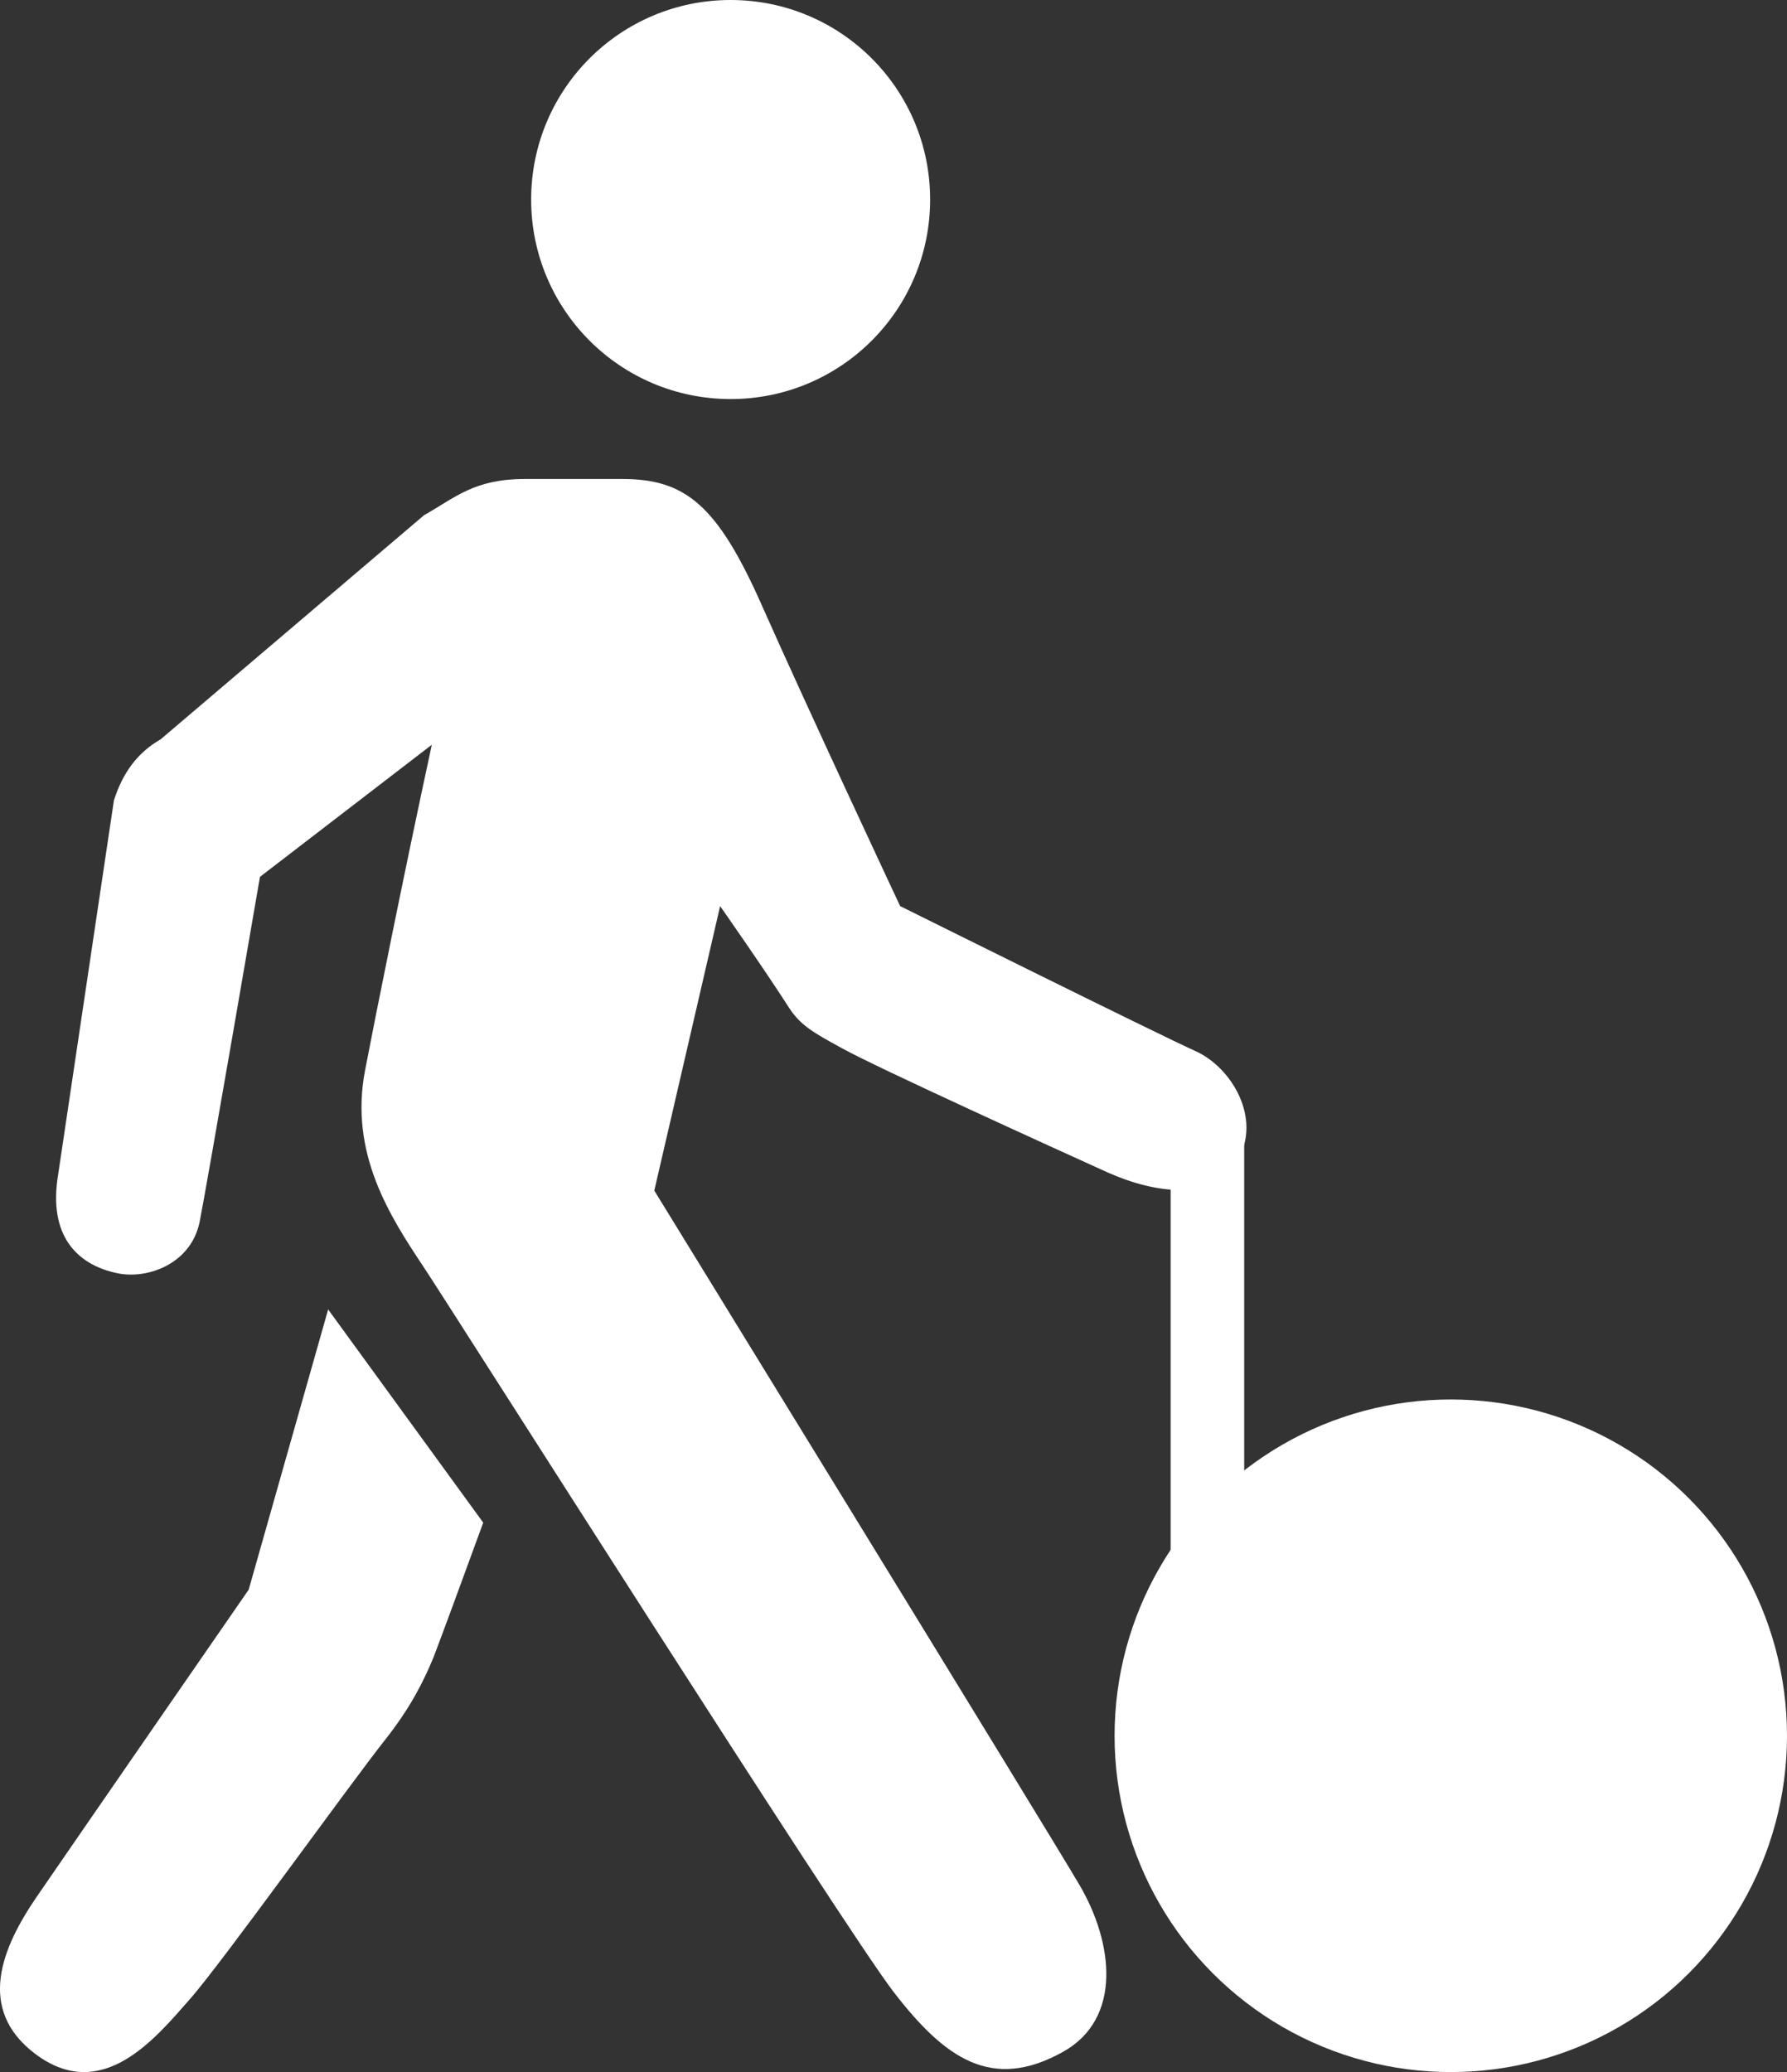
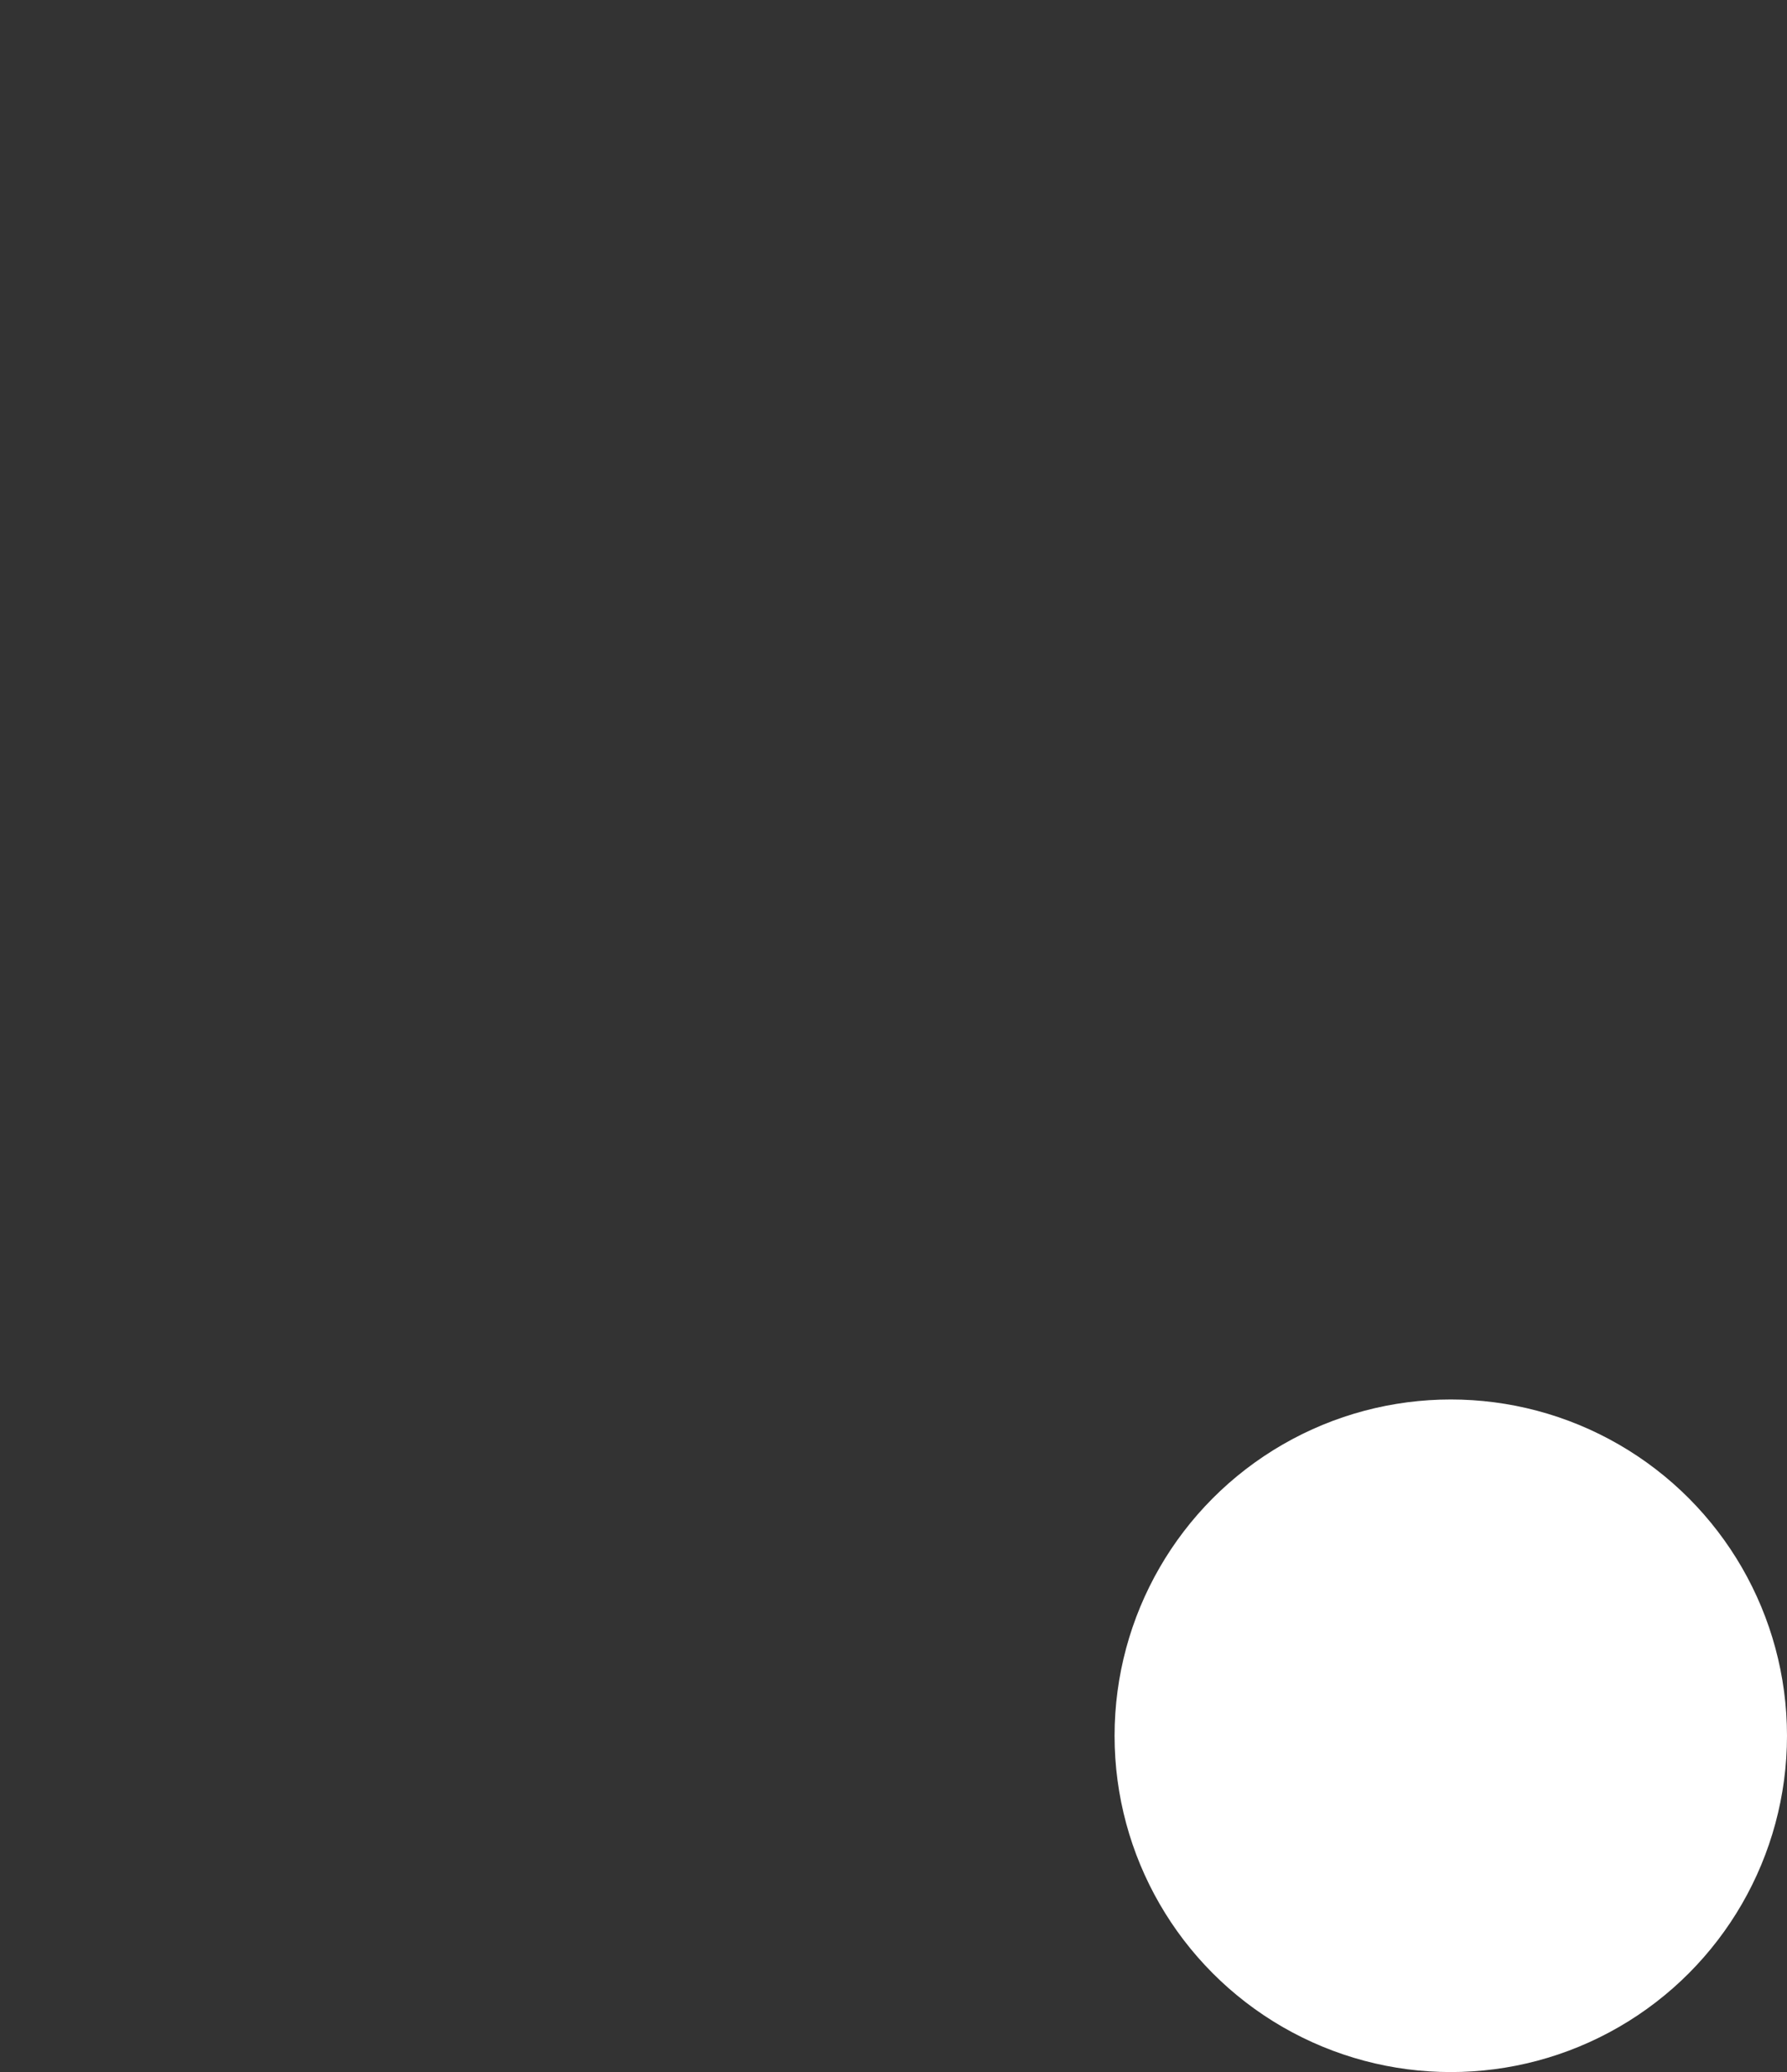
<svg xmlns="http://www.w3.org/2000/svg" xmlns:ns1="http://www.inkscape.org/namespaces/inkscape" xmlns:ns2="http://sodipodi.sourceforge.net/DTD/sodipodi-0.dtd" version="1.1" x="0px" y="0px" viewBox="0 0 77.637 90" enable-background="new 0 0 100 100" xml:space="preserve" id="svg2" ns1:version="0.91 r13725" ns2:docname="trolley-integre.svg" width="77.637" height="90">
  <rect x="0" y="0" width="77.637" height="90" fill="#333333" stroke="none" />
  <defs id="defs18" />
  <ns2:namedview pagecolor="#ffffff" bordercolor="#666666" borderopacity="1" objecttolerance="10" gridtolerance="10" guidetolerance="10" ns1:pageopacity="0" ns1:pageshadow="2" ns1:window-width="2560" ns1:window-height="1377" id="namedview16" showgrid="false" fit-margin-top="0" fit-margin-left="0" fit-margin-right="0" fit-margin-bottom="0" ns1:zoom="2.6700352" ns1:cx="97.462146" ns1:cy="-20.894035" ns1:window-x="-8" ns1:window-y="-8" ns1:window-maximized="1" ns1:current-layer="svg2" />
  <g id="g4" transform="translate(-22.924,-5)" style="fill:#ffffff;fill-opacity:1">
-     <path d="m 63.334,13.666 c 0,4.791 -3.877,8.667 -8.667,8.667 C 49.876,22.333 46,18.457 46,13.666 46,8.876 49.876,5 54.667,5 c 4.79,0 8.667,3.876 8.667,8.666 l 0,0 z m 0,0" id="path6" ns1:connector-curvature="0" style="fill:#ffffff;fill-opacity:1" />
-     <path d="m 74.896,50.67 c -1.693,-0.762 -12.865,-6.314 -12.865,-6.314 0,0 -3.961,-8.446 -6.01,-13.067 -1.929,-4.351 -3.317,-5.484 -6.06,-5.484 l -4.232,0 c -2.217,0 -3.029,0.812 -4.384,1.574 l -11.442,9.733 c -1,0.575 -1.643,1.438 -2.031,2.657 l -2.455,16.47 c -0.355,2.625 1.033,3.742 2.607,4.063 1.27,0.271 3.182,-0.372 3.571,-2.218 0.305,-1.523 2.623,-14.998 2.623,-14.998 l 7.466,-5.738 c -1.235,5.722 -2.488,11.984 -2.895,14.118 -0.711,3.64 1.1,6.398 2.539,8.564 1.303,1.964 18.197,28.592 20.415,31.485 2.233,2.896 4.266,4.334 7.363,2.607 2.606,-1.456 2.166,-4.773 0.728,-7.229 C 68.396,84.437 51.35,56.713 51.35,56.713 l 2.86,-12.357 c 0,0 1.98,2.827 2.996,4.418 0.49,0.746 0.999,1.05 2.336,1.777 1.574,0.864 9.209,4.334 11.527,5.384 2.065,0.914 4.621,1.27 5.638,-0.559 1.032,-1.812 -0.27,-3.995 -1.811,-4.706 l 0,0 z m 0,0" id="path8" ns1:connector-curvature="0" style="fill:#ffffff;fill-opacity:1" />
-     <path d="m 37.181,61.876 -3.453,12.171 c 0,0 -7.211,10.428 -9.209,13.339 -1.506,2.2 -2.641,4.875 -0.067,6.822 2.895,2.183 5.214,-0.661 6.703,-2.354 1.371,-1.54 6.957,-9.344 8.531,-11.325 1.05,-1.337 1.625,-2.453 2.083,-3.571 0.287,-0.744 1.422,-3.825 2.149,-5.823 l -6.737,-9.259 z m 0,0" id="path10" ns1:connector-curvature="0" style="fill:#ffffff;fill-opacity:1" />
-   </g>
+     </g>
  <circle style="fill:#ffffff;fill-opacity:1;fill-rule:evenodd;stroke:none;stroke-width:1px;stroke-linecap:butt;stroke-linejoin:miter;stroke-opacity:1" id="path3348" cx="63.03" cy="75.393" r="14.607" />
-   <rect style="fill:#ffffff;fill-opacity:1;stroke:none" id="rect4153" width="3.197" height="25.281" x="50.858" y="48.278" />
</svg>